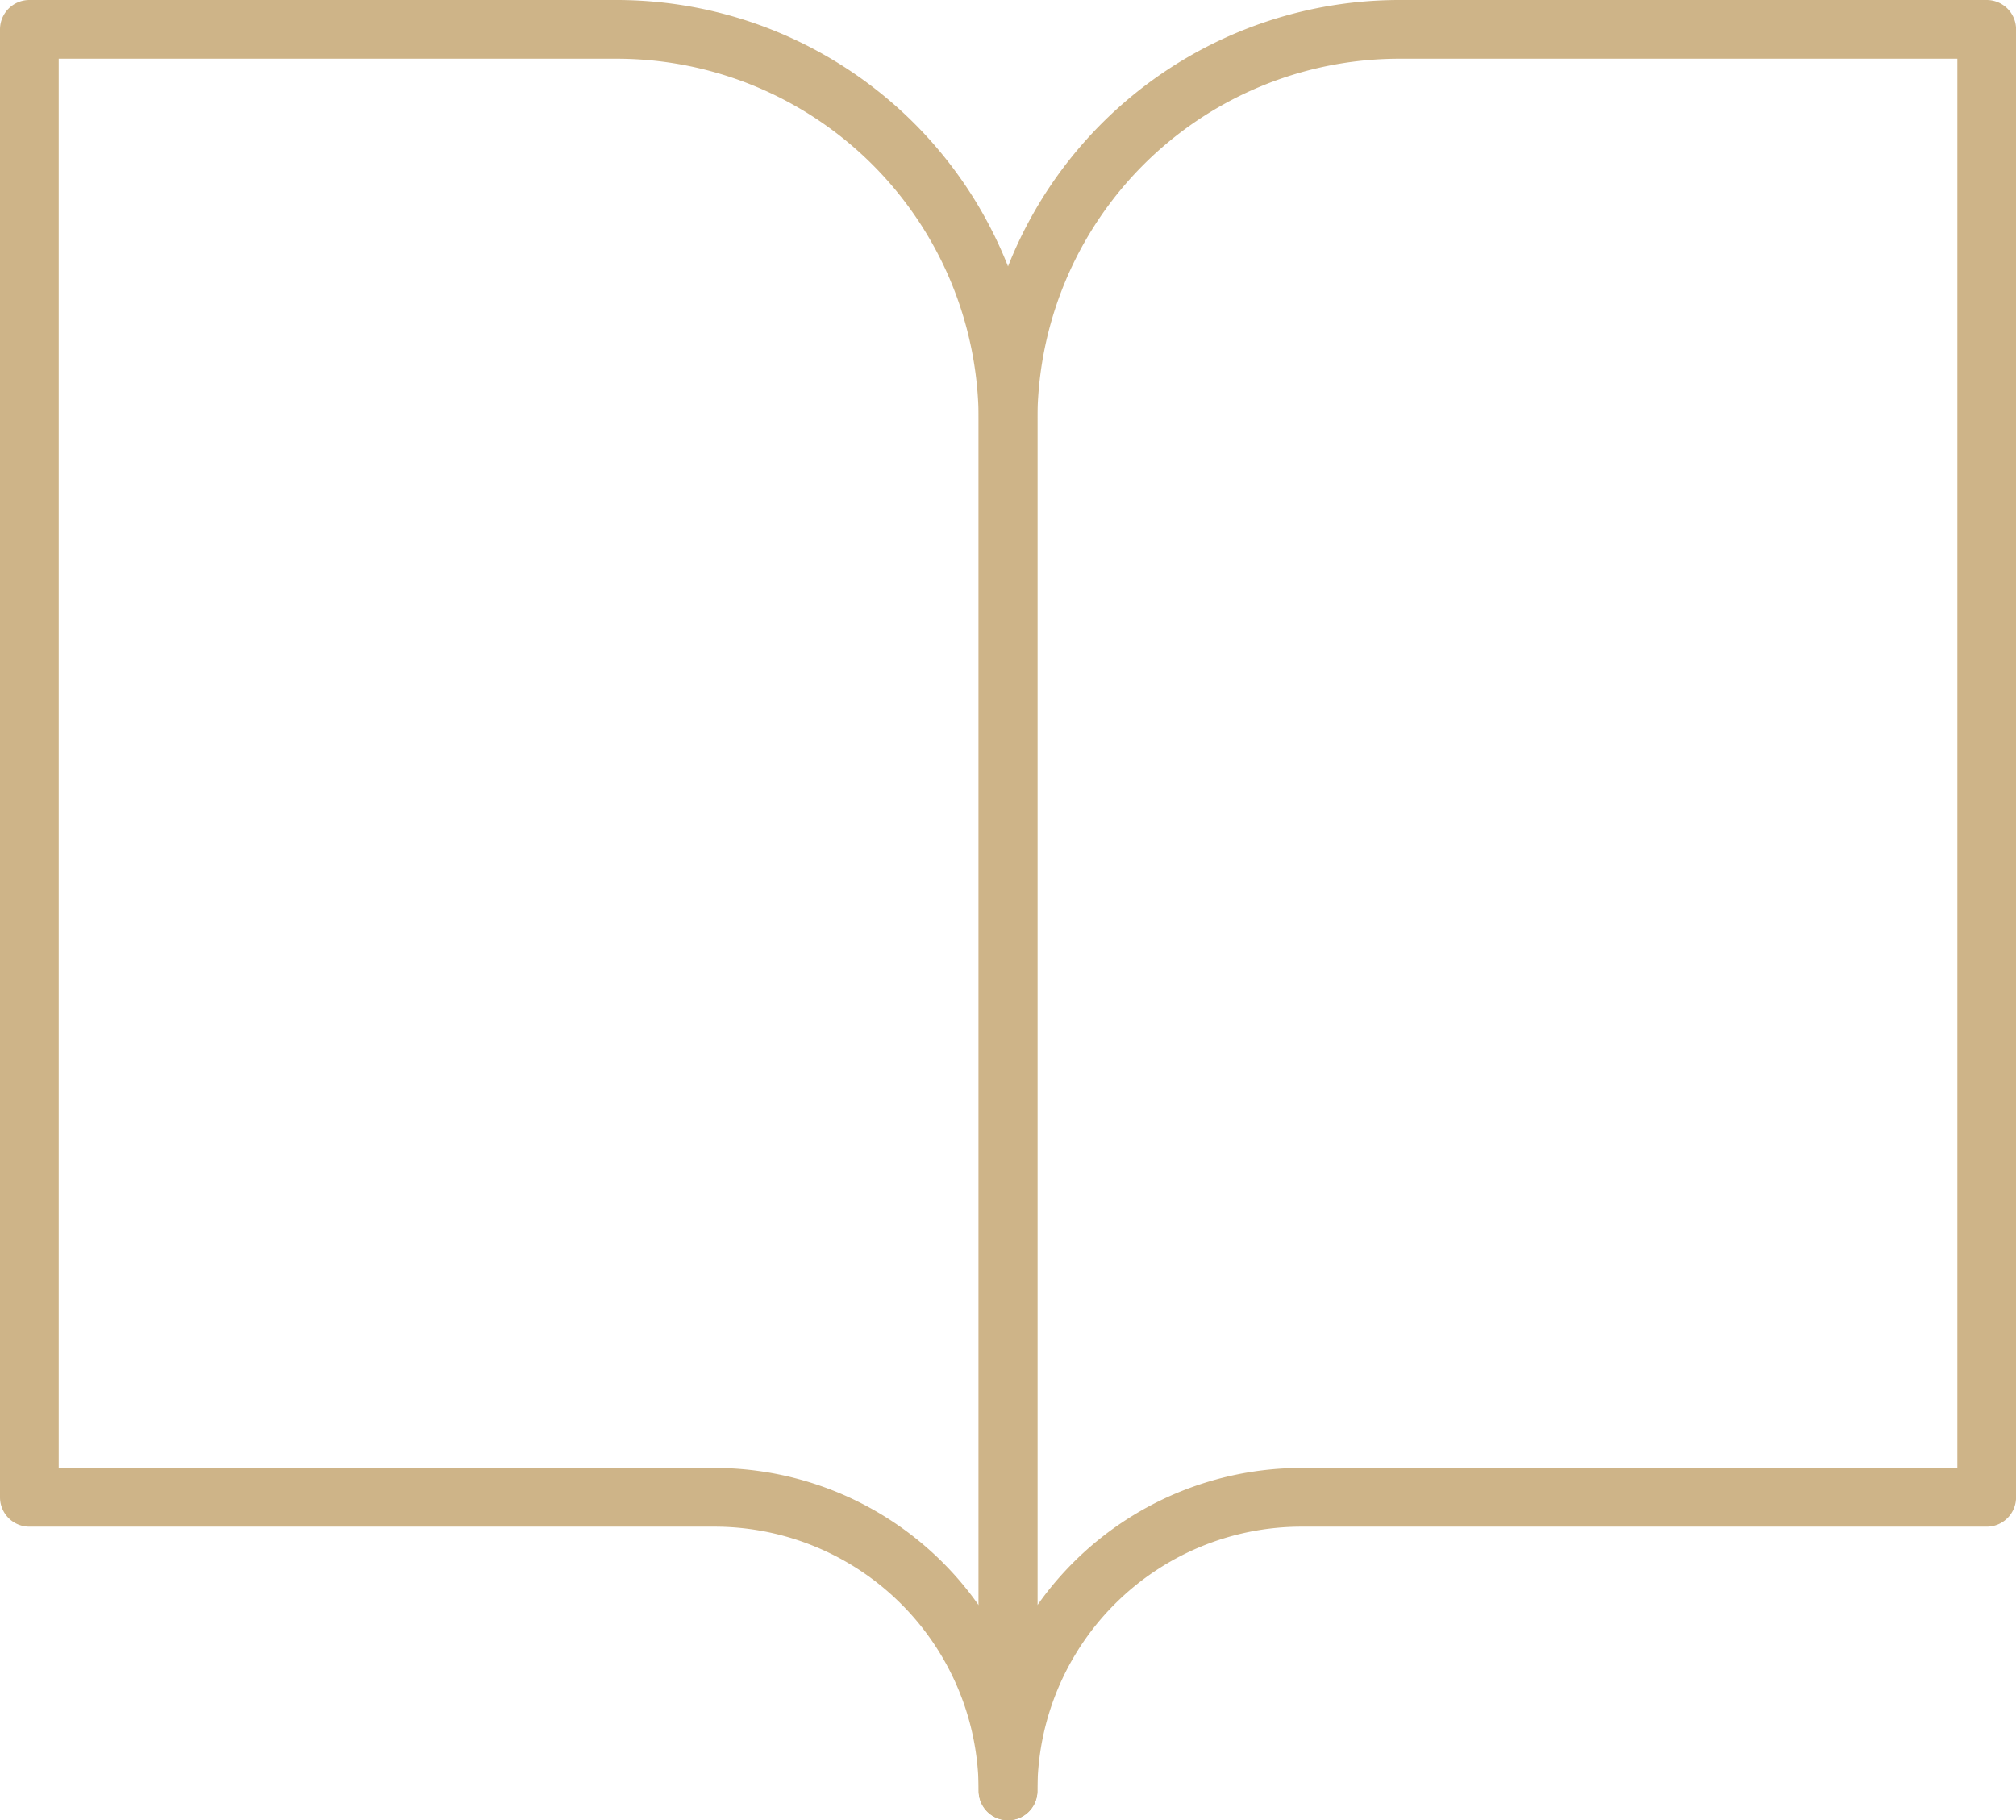
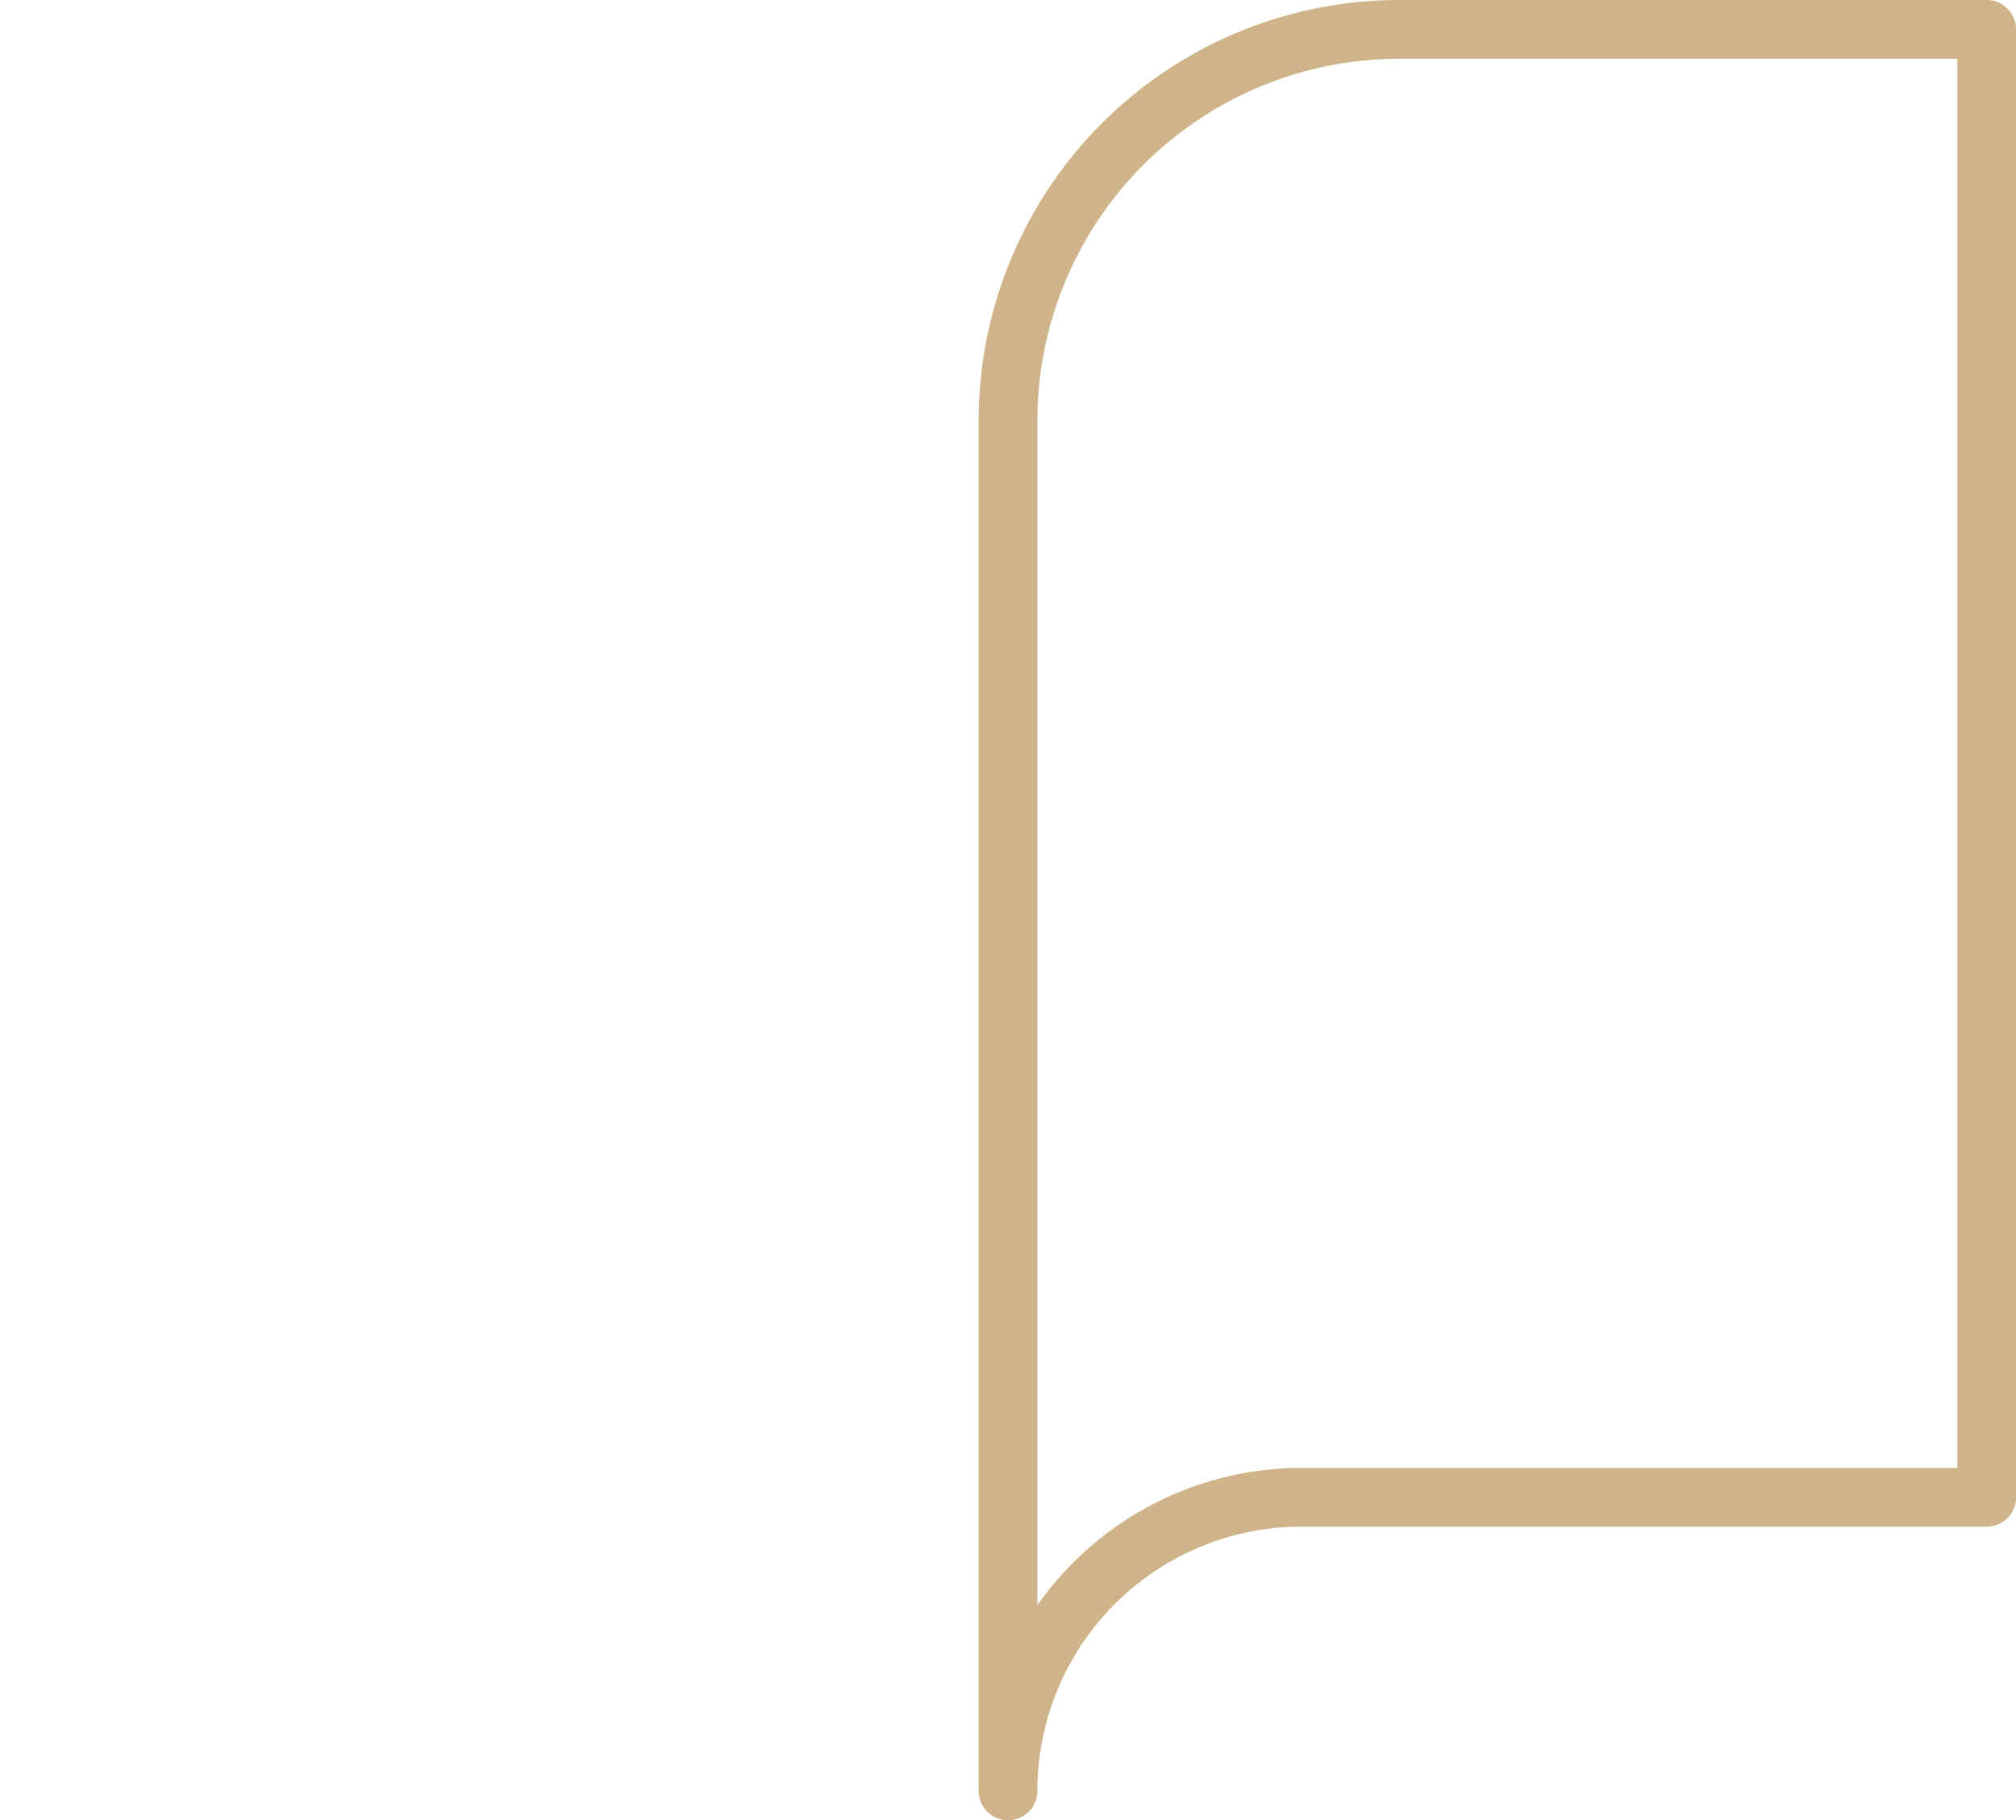
<svg xmlns="http://www.w3.org/2000/svg" width="34.333" height="31" viewBox="0 0 34.333 31">
  <defs>
    <style>
      .cls-1 {
        fill: none;
        stroke: #ceb488;
        stroke-linecap: round;
        stroke-linejoin: round;
      }
    </style>
  </defs>
  <g id="Group_479" data-name="Group 479" transform="translate(-535.5 -154.5)">
    <g id="Icon_feather-book-open" data-name="Icon feather-book-open" transform="translate(536 155)">
-       <path id="Path_505" data-name="Path 505" class="cls-1" d="M3,4.5H13a6.667,6.667,0,0,1,6.667,6.667V34.5a5,5,0,0,0-5-5H3Z" transform="translate(-3 -4.5)" />
-     </g>
+       </g>
    <path id="Path_506" data-name="Path 506" class="cls-1" d="M34.667,4.5h-10A6.667,6.667,0,0,0,18,11.167V34.5a5,5,0,0,1,5-5H34.667Z" transform="translate(534.667 150.5)" />
  </g>
</svg>